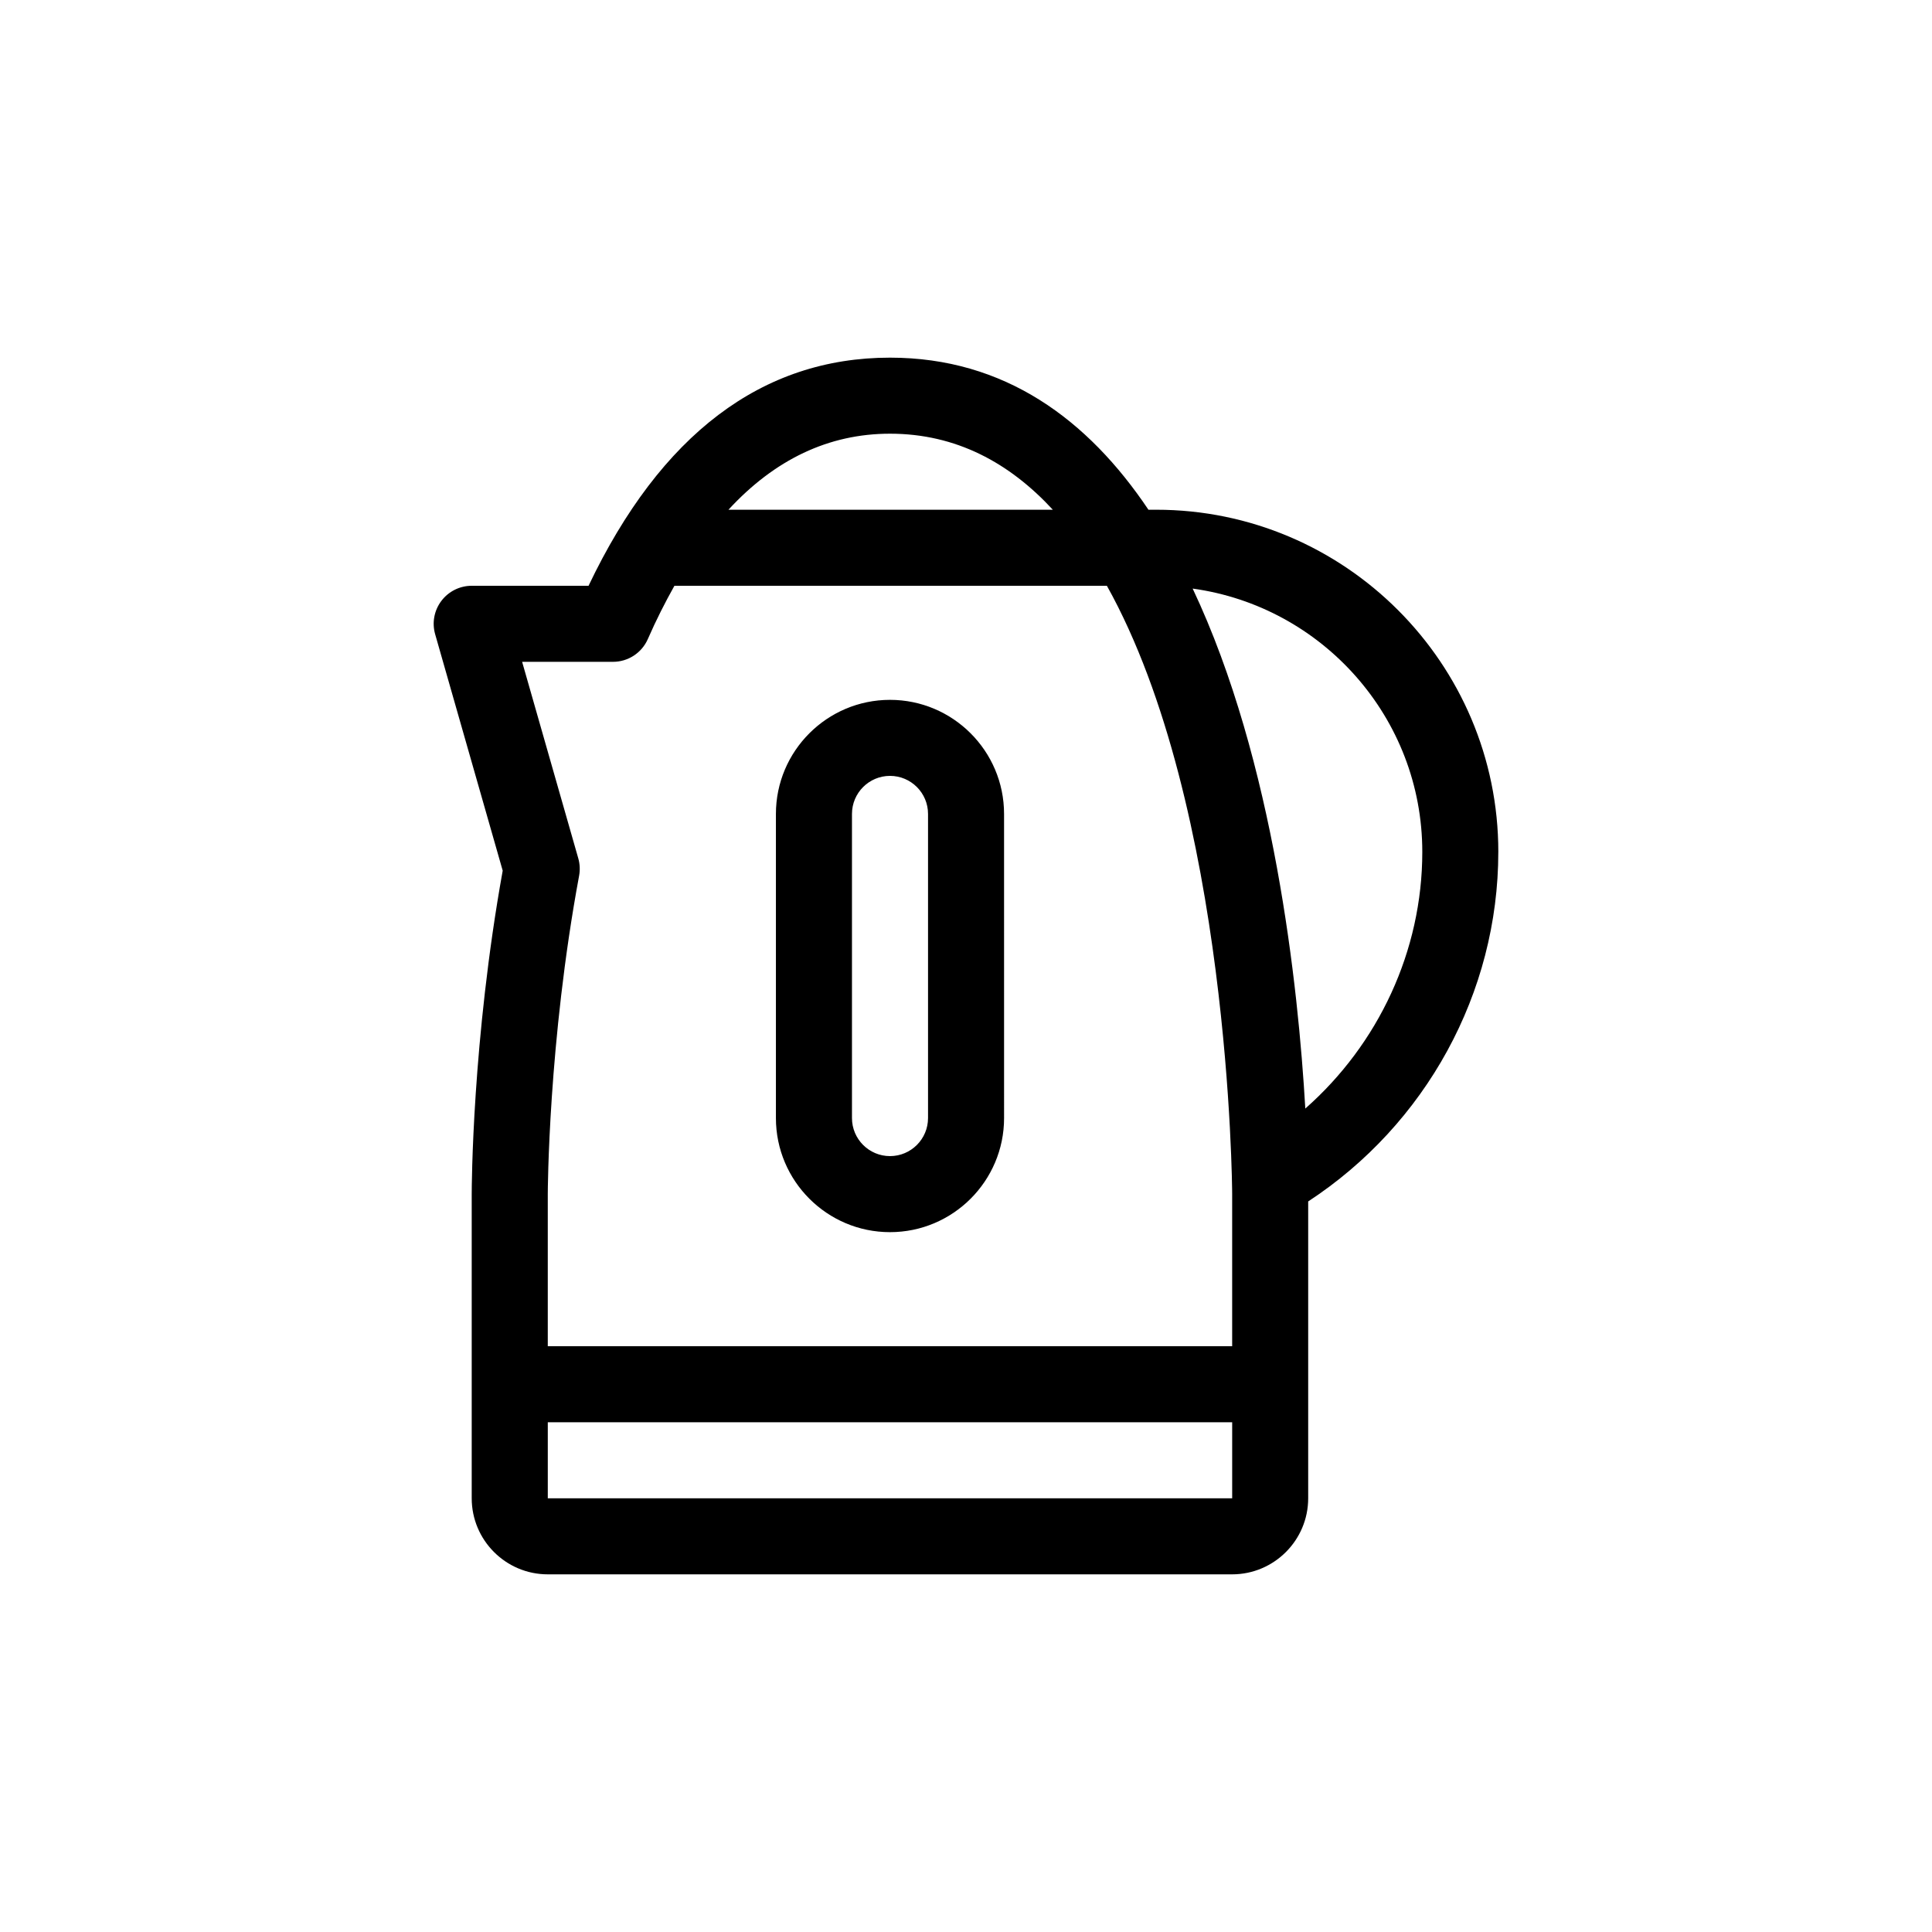
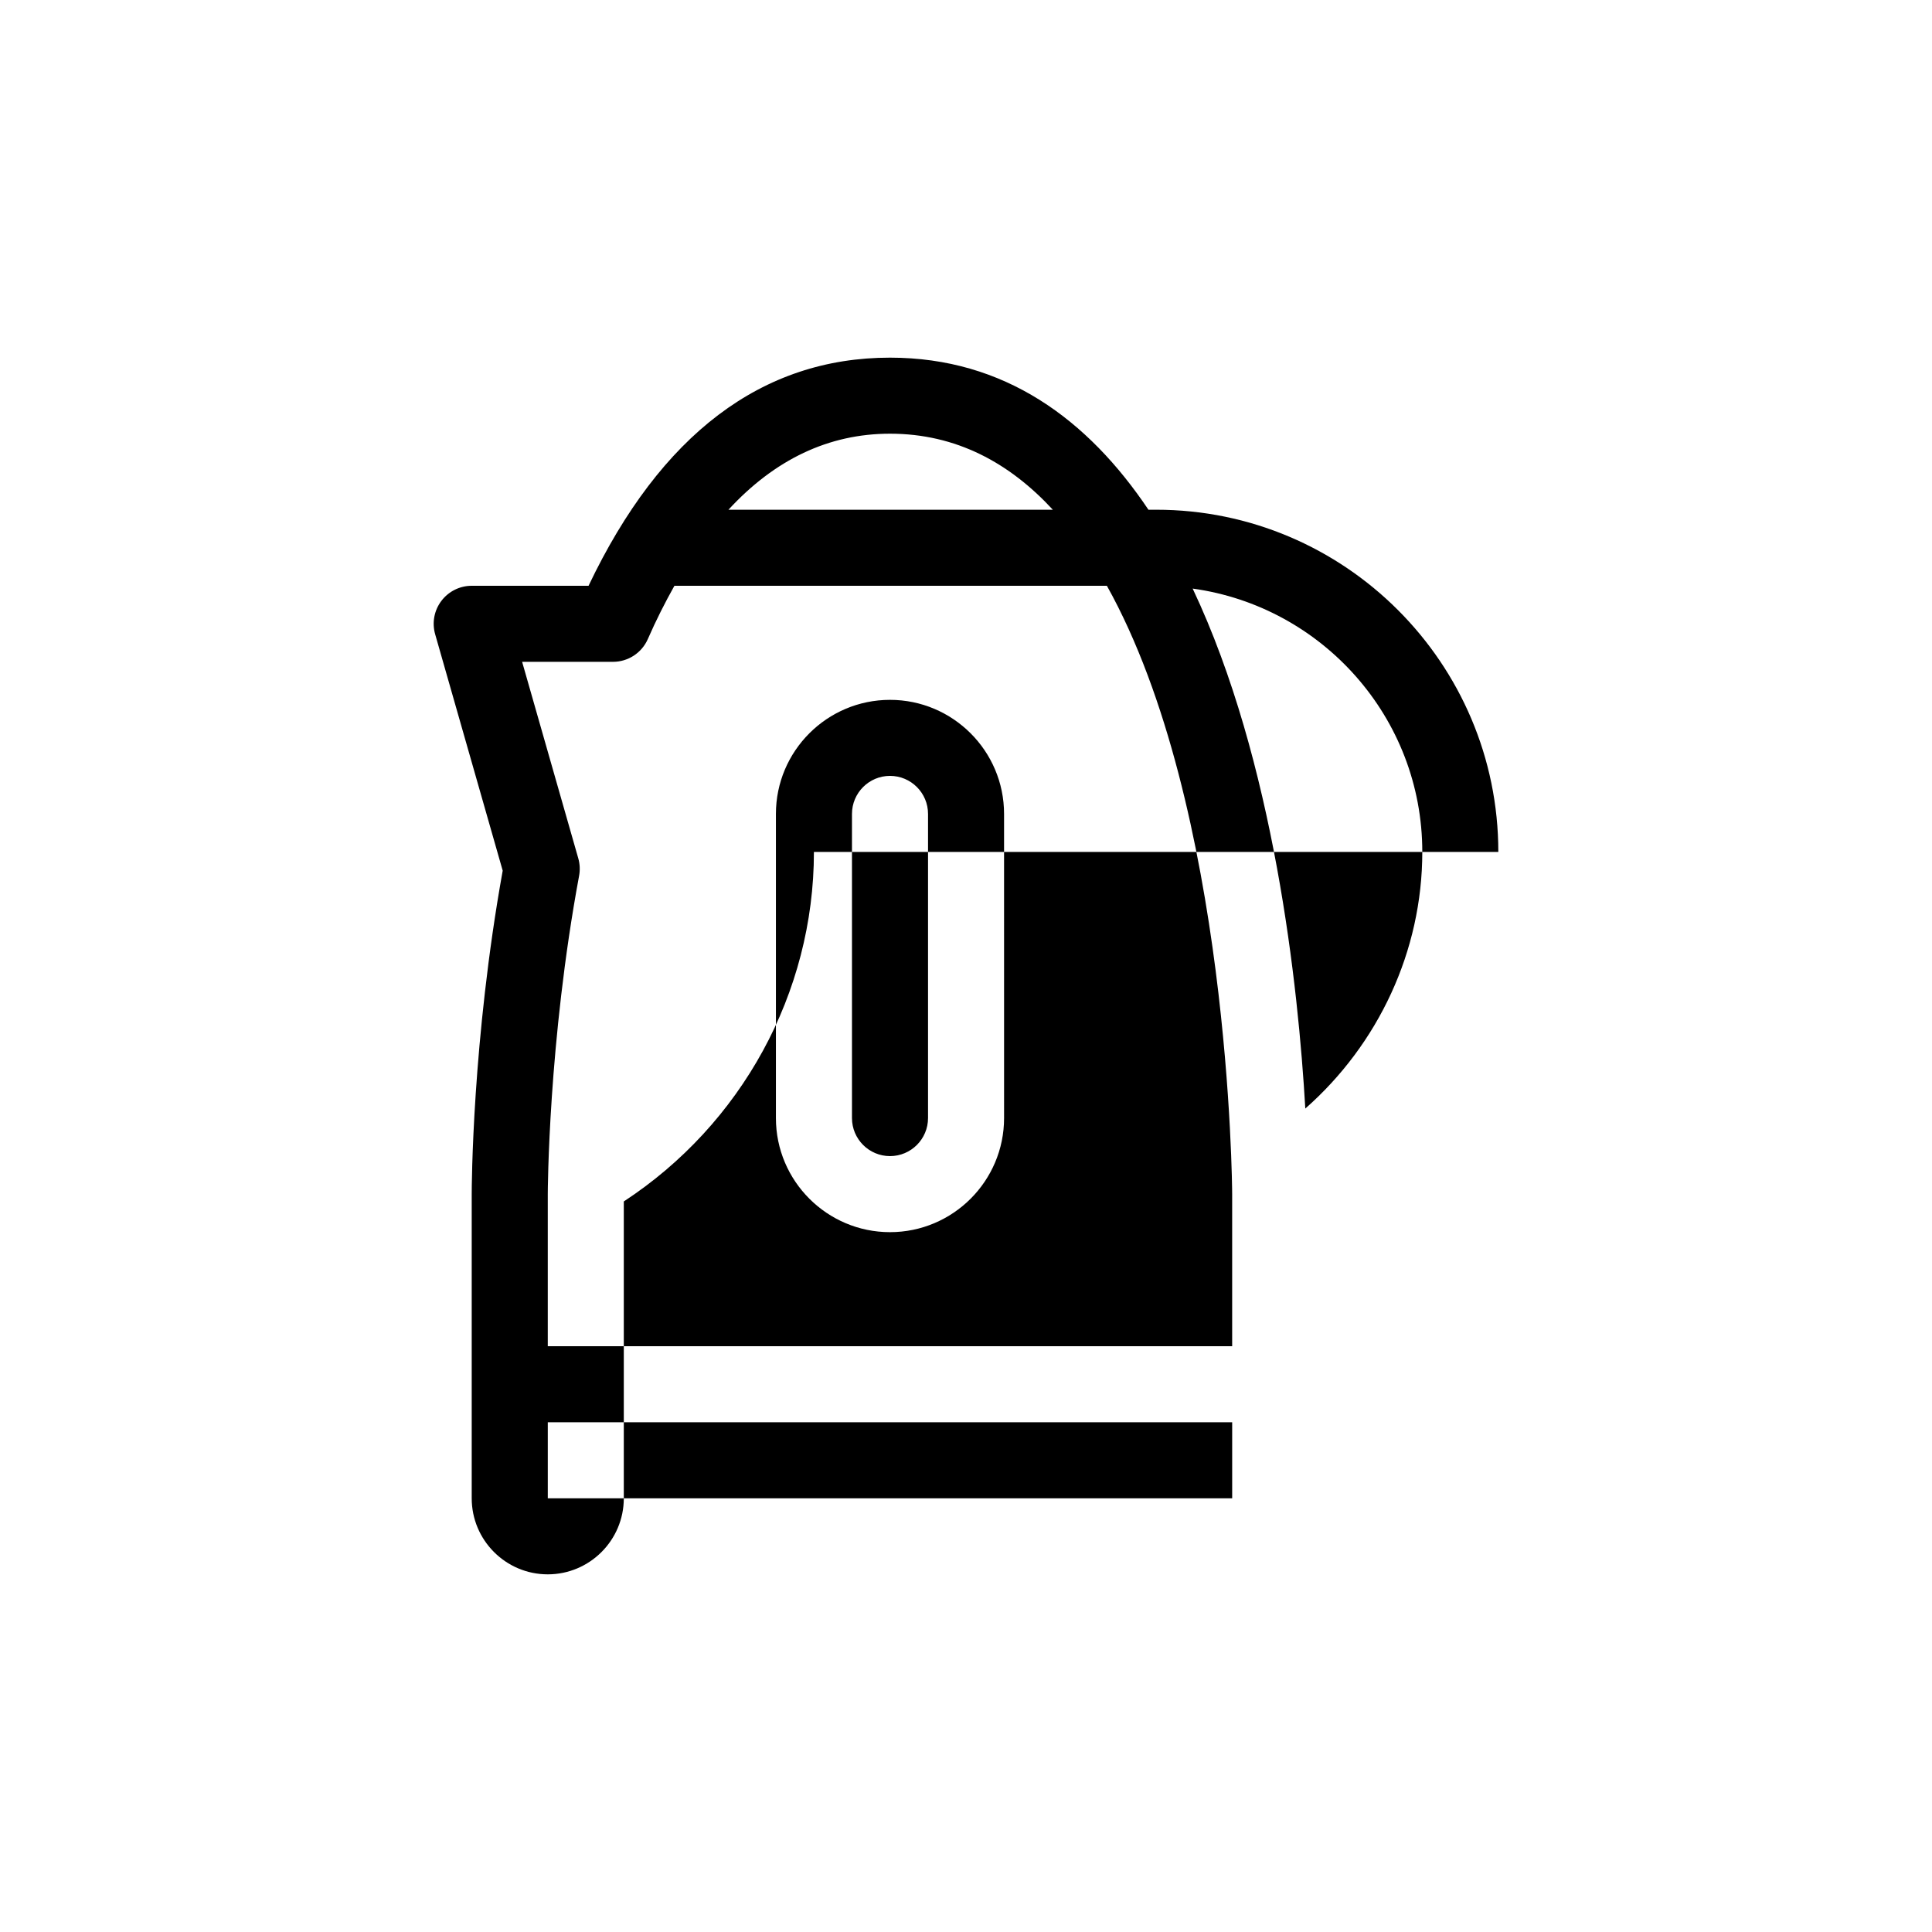
<svg xmlns="http://www.w3.org/2000/svg" fill="#000000" width="800px" height="800px" version="1.1" viewBox="144 144 512 512">
-   <path d="m541.07 369.77c0-50.004-40.684-90.688-90.688-90.688h-2.035c-16.016-23.879-38.066-40.301-68.496-40.301-33.895 0-60.75 20.328-79.879 60.457h-30.961c-3.164 0-6.141 1.484-8.047 4.012-1.906 2.523-2.516 5.793-1.641 8.836l17.898 62.648c-8.113 45.027-8.211 84.055-8.211 85.723v80.609c0 11.113 9.039 20.152 20.152 20.152h181.37c11.113 0 20.152-9.039 20.152-20.152v-78.672c31.133-20.379 50.383-55.211 50.383-92.625zm-118.06-90.684h-85.965c12.277-13.324 26.57-20.152 42.809-20.152 17.586 0 31.723 7.766 43.156 20.152zm-116.56 40.305c4.004 0 7.633-2.371 9.234-6.039 2.223-5.09 4.59-9.73 7.043-14.113h114.61c32.594 58.391 33.199 159.79 33.199 161.22v40.305h-181.37v-40.305c0-0.395 0.109-40.281 8.305-84.387 0.281-1.535 0.207-3.109-0.223-4.609l-14.879-52.07zm-17.281 221.68v-20.152h181.37v20.152zm200.75-103.29c-1.859-32.25-8.238-92.09-29.852-137.8 34.32 4.742 60.855 34.184 60.855 69.789 0 26.266-11.648 50.957-31.004 68.008zm-110.06 32.754c16.672 0 30.23-13.559 30.23-30.23l-0.004-80.605c0-16.672-13.559-30.23-30.23-30.23s-30.23 13.559-30.23 30.23v80.609c0.004 16.668 13.562 30.227 30.234 30.227zm-10.078-110.84c0-5.559 4.519-10.078 10.078-10.078s10.078 4.519 10.078 10.078v80.609c0 5.559-4.519 10.078-10.078 10.078s-10.078-4.519-10.078-10.078z" />
+   <path d="m541.07 369.77c0-50.004-40.684-90.688-90.688-90.688h-2.035c-16.016-23.879-38.066-40.301-68.496-40.301-33.895 0-60.75 20.328-79.879 60.457h-30.961c-3.164 0-6.141 1.484-8.047 4.012-1.906 2.523-2.516 5.793-1.641 8.836l17.898 62.648c-8.113 45.027-8.211 84.055-8.211 85.723v80.609c0 11.113 9.039 20.152 20.152 20.152c11.113 0 20.152-9.039 20.152-20.152v-78.672c31.133-20.379 50.383-55.211 50.383-92.625zm-118.06-90.684h-85.965c12.277-13.324 26.57-20.152 42.809-20.152 17.586 0 31.723 7.766 43.156 20.152zm-116.56 40.305c4.004 0 7.633-2.371 9.234-6.039 2.223-5.09 4.59-9.73 7.043-14.113h114.61c32.594 58.391 33.199 159.79 33.199 161.22v40.305h-181.37v-40.305c0-0.395 0.109-40.281 8.305-84.387 0.281-1.535 0.207-3.109-0.223-4.609l-14.879-52.07zm-17.281 221.68v-20.152h181.37v20.152zm200.75-103.29c-1.859-32.25-8.238-92.09-29.852-137.8 34.32 4.742 60.855 34.184 60.855 69.789 0 26.266-11.648 50.957-31.004 68.008zm-110.06 32.754c16.672 0 30.23-13.559 30.23-30.23l-0.004-80.605c0-16.672-13.559-30.23-30.23-30.23s-30.23 13.559-30.23 30.23v80.609c0.004 16.668 13.562 30.227 30.234 30.227zm-10.078-110.84c0-5.559 4.519-10.078 10.078-10.078s10.078 4.519 10.078 10.078v80.609c0 5.559-4.519 10.078-10.078 10.078s-10.078-4.519-10.078-10.078z" />
</svg>